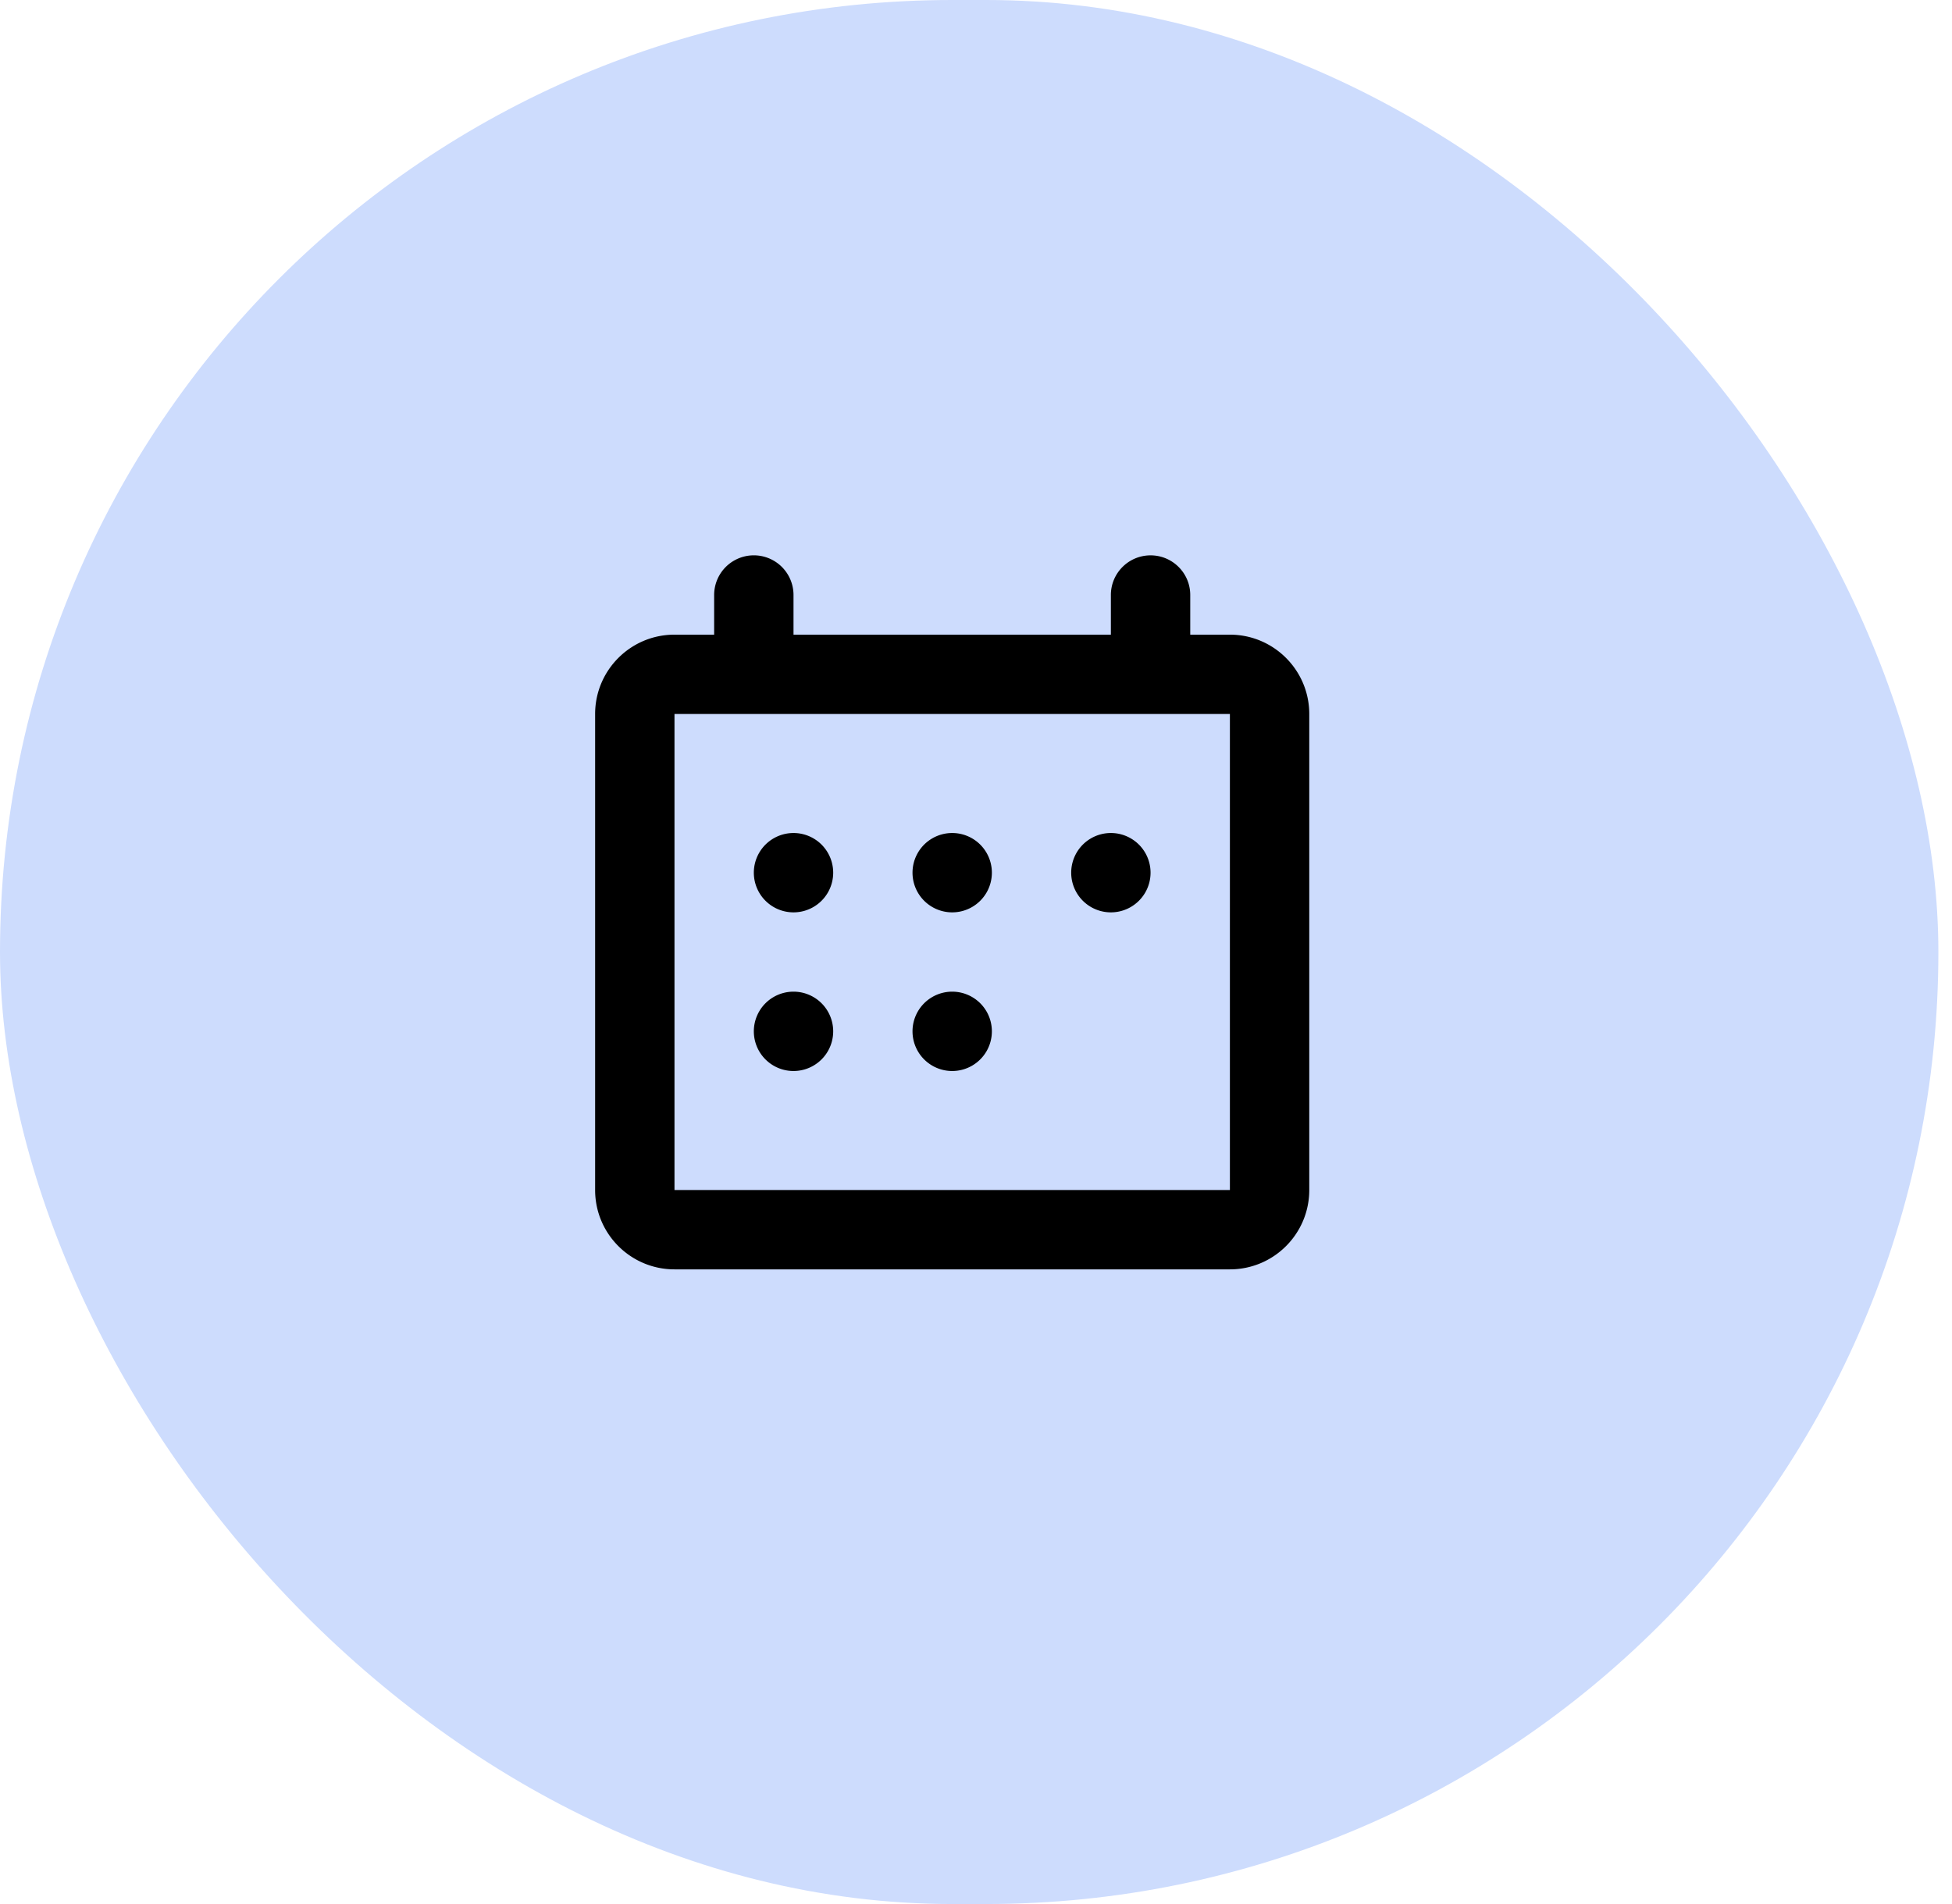
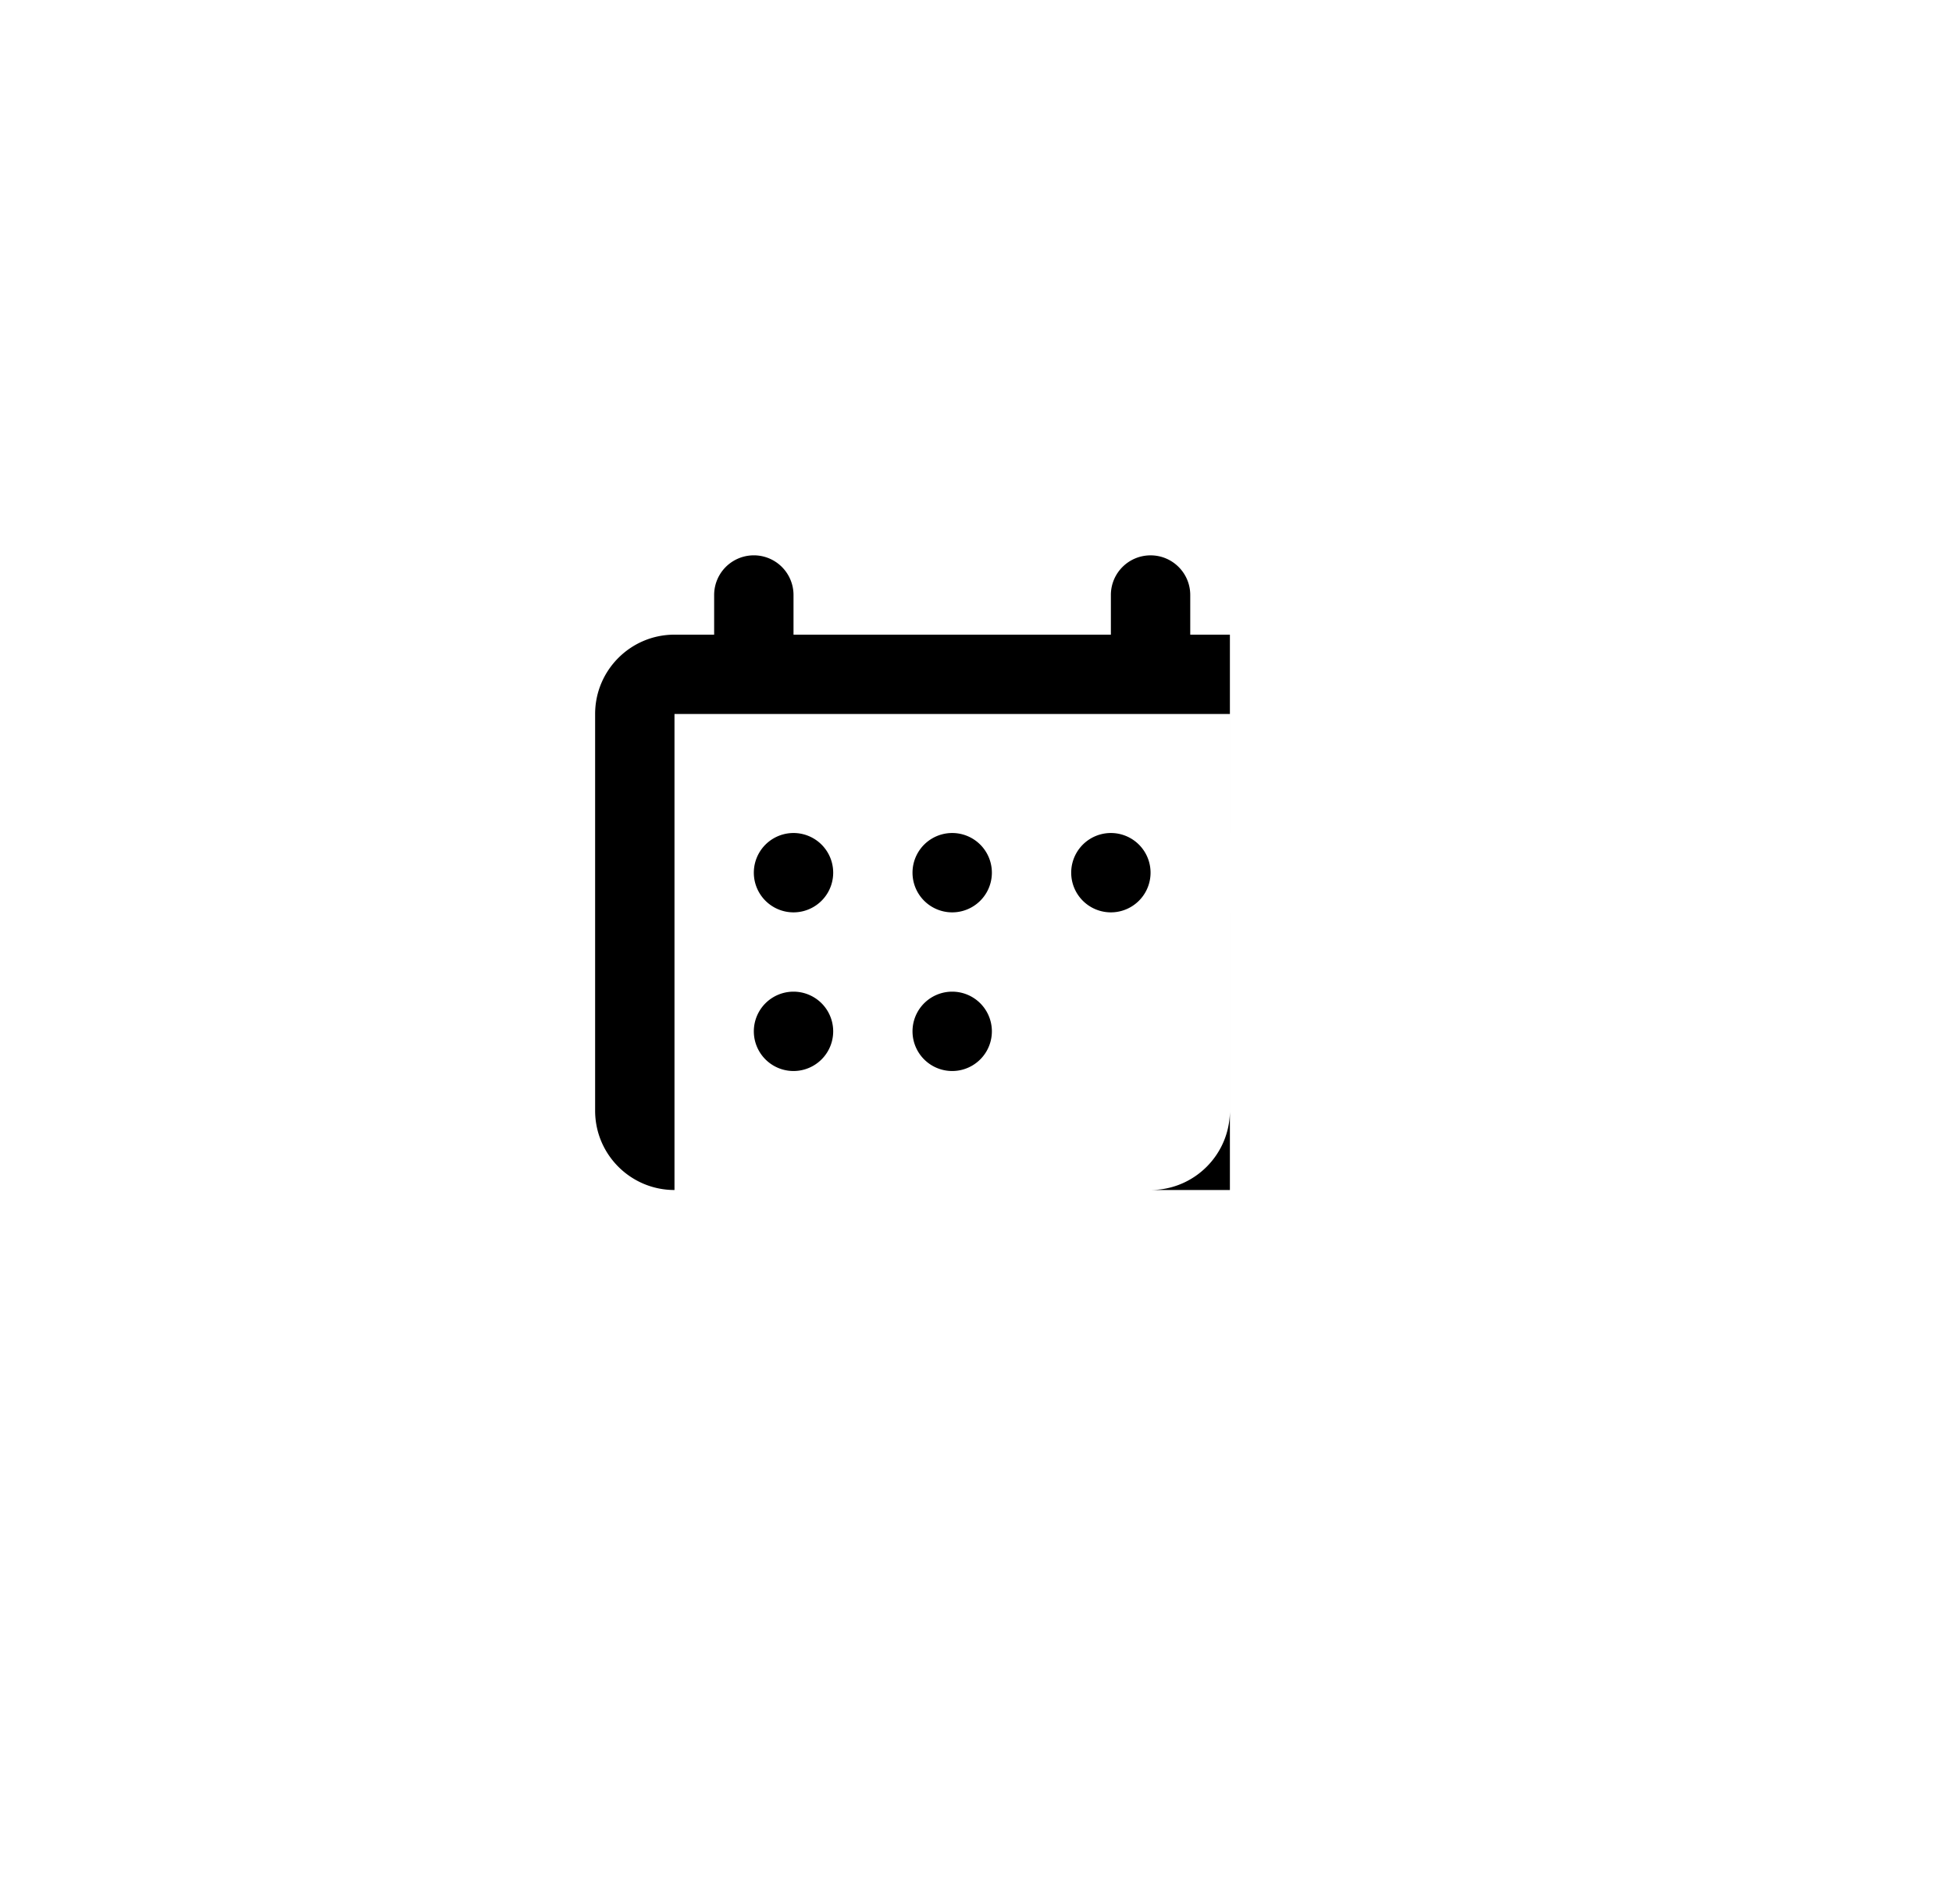
<svg xmlns="http://www.w3.org/2000/svg" width="41" height="40" fill="none">
-   <rect width="40.714" height="40" rx="20" fill="#CDDCFD" />
-   <path fill-rule="evenodd" clip-rule="evenodd" d="M24.167 11.667c.46 0 .833.373.833.833v.833h.833c.92 0 1.667.747 1.667 1.667v10c0 .92-.746 1.667-1.667 1.667H14.167c-.92 0-1.667-.746-1.667-1.667V15c0-.92.746-1.667 1.667-1.667H15V12.5a.833.833 0 1 1 1.667 0v.833h6.666V12.5c0-.46.373-.833.834-.833zM25.833 15H14.167v10h11.666V15zm-9.166 5.833a.833.833 0 1 1 0 1.667.833.833 0 0 1 0-1.667zm3.333 0a.833.833 0 1 1 0 1.667.833.833 0 0 1 0-1.667zM16.667 17.5a.833.833 0 1 1 0 1.667.833.833 0 0 1 0-1.667zm6.666 0a.833.833 0 1 1 0 1.667.833.833 0 0 1 0-1.667zM20 17.5a.833.833 0 1 1 0 1.667.833.833 0 0 1 0-1.667z" fill="#000" />
+   <path fill-rule="evenodd" clip-rule="evenodd" d="M24.167 11.667c.46 0 .833.373.833.833v.833h.833v10c0 .92-.746 1.667-1.667 1.667H14.167c-.92 0-1.667-.746-1.667-1.667V15c0-.92.746-1.667 1.667-1.667H15V12.5a.833.833 0 1 1 1.667 0v.833h6.666V12.5c0-.46.373-.833.834-.833zM25.833 15H14.167v10h11.666V15zm-9.166 5.833a.833.833 0 1 1 0 1.667.833.833 0 0 1 0-1.667zm3.333 0a.833.833 0 1 1 0 1.667.833.833 0 0 1 0-1.667zM16.667 17.5a.833.833 0 1 1 0 1.667.833.833 0 0 1 0-1.667zm6.666 0a.833.833 0 1 1 0 1.667.833.833 0 0 1 0-1.667zM20 17.5a.833.833 0 1 1 0 1.667.833.833 0 0 1 0-1.667z" fill="#000" />
</svg>